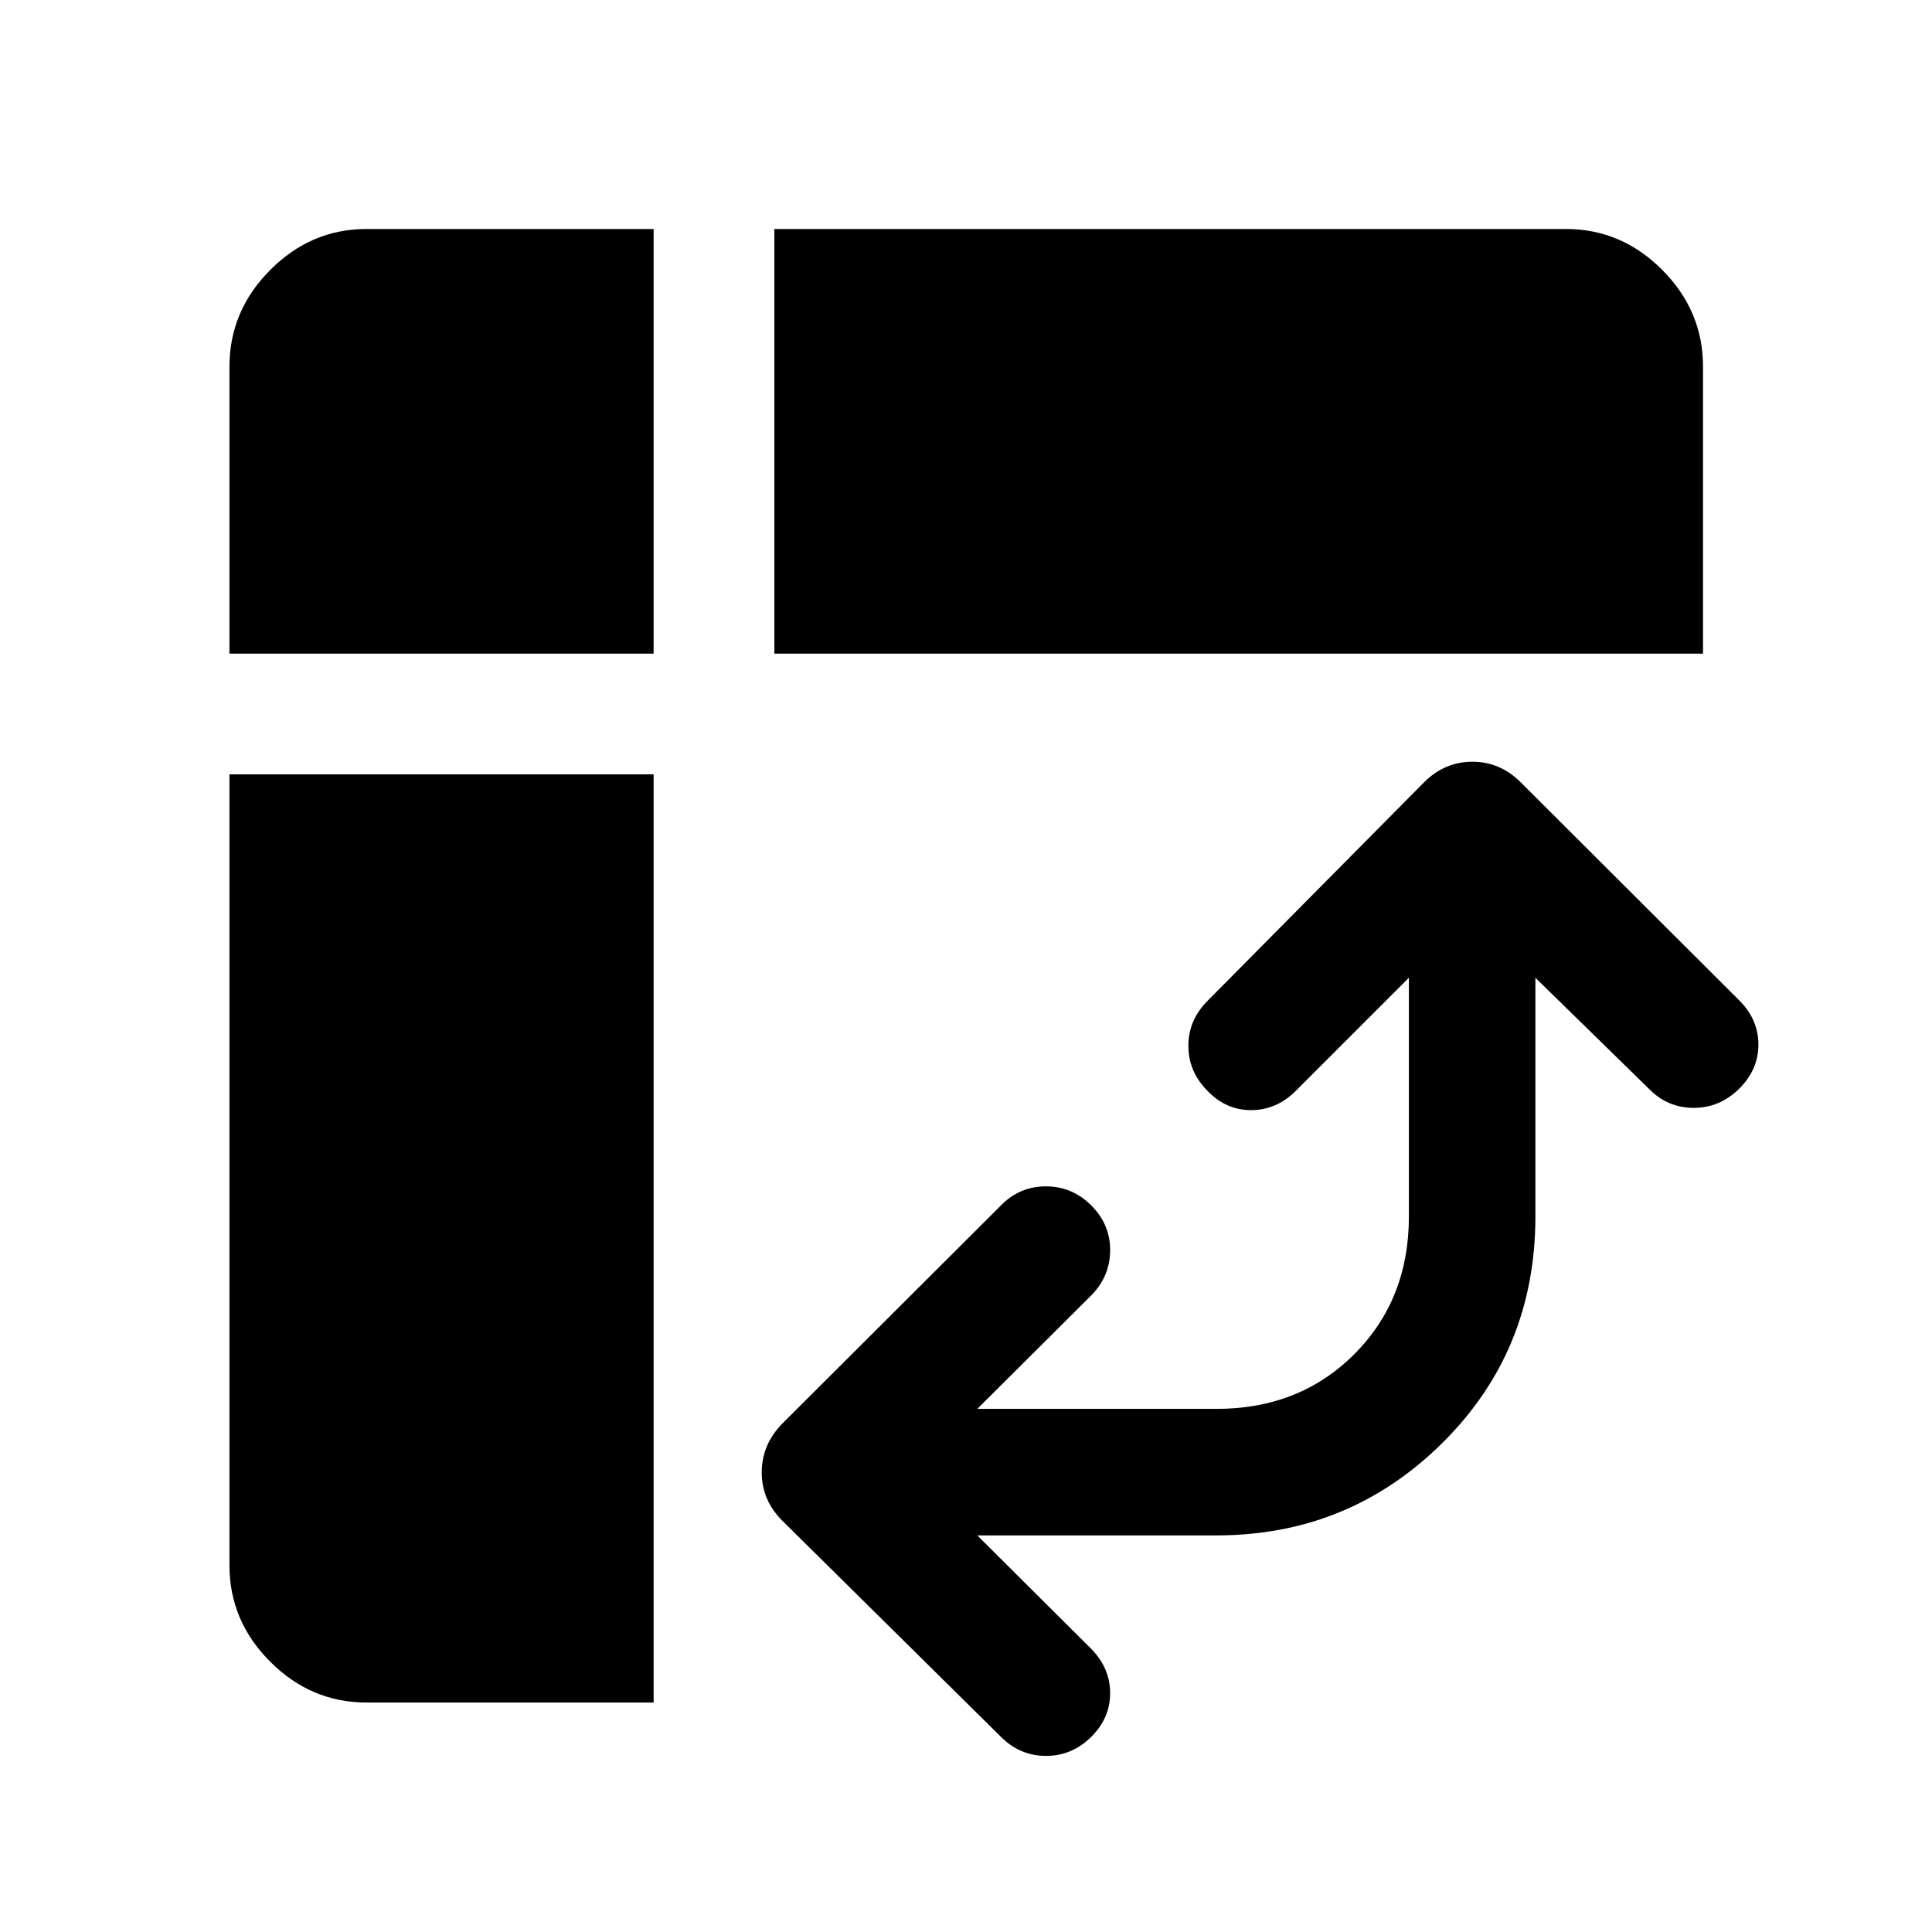
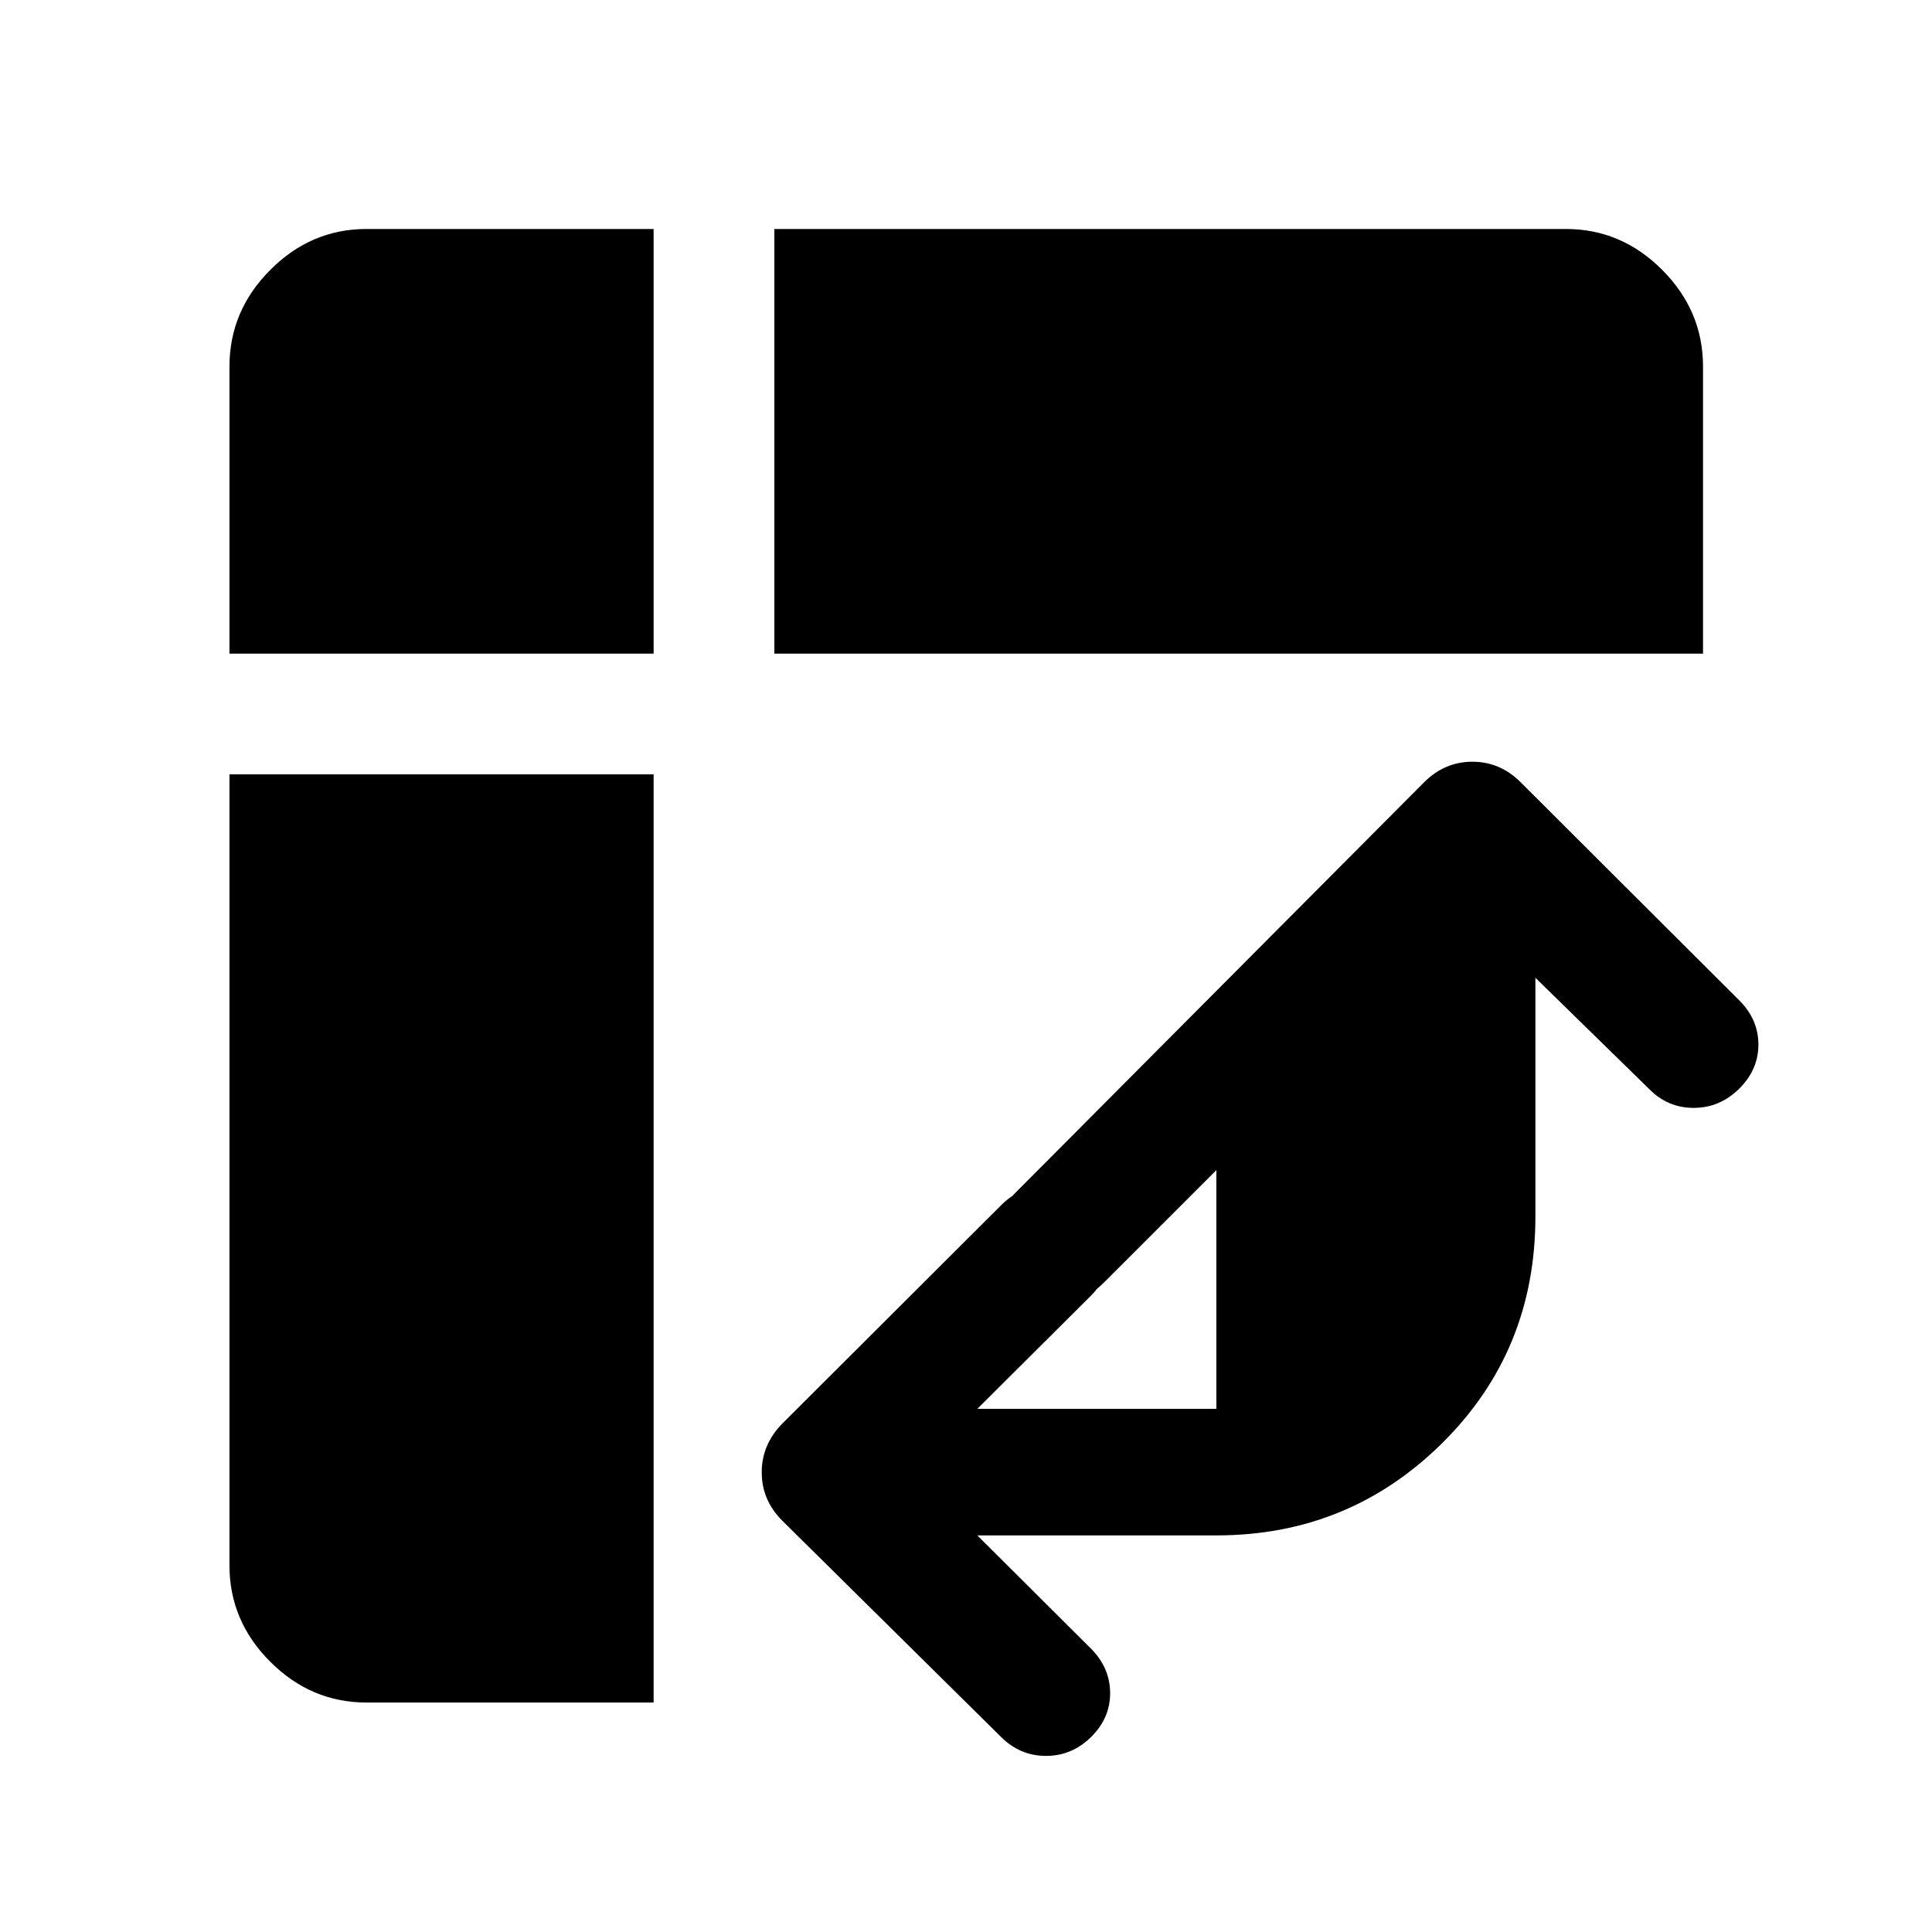
<svg xmlns="http://www.w3.org/2000/svg" width="48" height="48" viewBox="0 -960 960 960">
-   <path d="M384.78-635.22v-211h393.31q27.6 0 47.86 20.34 20.27 20.33 20.27 48.03v142.63H384.78Zm-202.63 521.2q-27.6 0-47.86-20.27-20.27-20.26-20.27-47.86v-393.07h210.76v461.2H182.15Zm-68.13-521.2v-142.63q0-27.7 20.27-48.03 20.26-20.34 47.86-20.34h142.63v211H114.02Zm371.59 438.15 56.41 56.18q9.48 9.48 9.6 21.96.12 12.47-9.36 21.95-9.6 9.48-22.52 9.48-12.91 0-22.39-9.48L388.7-204.39q-10.2-10.22-10.2-24t10.2-24.22l108.65-108.41q9.24-9.48 22.33-9.48 13.1 0 22.58 9.48 9.5 9.54 9.37 22.48-.13 12.95-9.61 22.43l-56.41 56.18h118.8q41.37 0 68.51-27.17 27.15-27.16 27.15-68.4v-118.65l-56.18 56.17q-9.48 9.48-21.96 9.6-12.47.12-21.71-9.36-9.72-9.62-9.72-22.58 0-12.95 9.72-22.57L707.63-571.3q10.22-10.2 24-10.2t23.98 10.2l108.65 108.41q9.48 9.48 9.48 21.96 0 12.47-9.6 21.95-9.6 9.48-22.57 9.48-12.98 0-22.22-9.48l-56.42-55.17v118.65q0 66.76-46.33 112.6-46.34 45.83-112.1 45.83H485.61Z" />
+   <path d="M384.78-635.22v-211h393.31q27.6 0 47.86 20.34 20.27 20.33 20.27 48.03v142.63H384.78Zm-202.63 521.2q-27.6 0-47.86-20.27-20.27-20.26-20.27-47.86v-393.07h210.76v461.2H182.15Zm-68.13-521.2v-142.63q0-27.7 20.27-48.03 20.26-20.34 47.86-20.34h142.63v211H114.02Zm371.59 438.15 56.41 56.18q9.48 9.48 9.6 21.96.12 12.47-9.36 21.95-9.6 9.48-22.52 9.48-12.91 0-22.39-9.48L388.7-204.39q-10.2-10.22-10.2-24t10.2-24.22l108.65-108.41q9.24-9.48 22.33-9.48 13.1 0 22.58 9.48 9.5 9.54 9.37 22.48-.13 12.95-9.61 22.43l-56.41 56.18h118.8v-118.65l-56.18 56.17q-9.48 9.48-21.96 9.6-12.47.12-21.71-9.36-9.72-9.62-9.72-22.58 0-12.95 9.72-22.57L707.63-571.3q10.22-10.2 24-10.2t23.98 10.2l108.65 108.41q9.48 9.48 9.48 21.96 0 12.47-9.6 21.95-9.6 9.48-22.57 9.48-12.98 0-22.22-9.48l-56.42-55.17v118.65q0 66.76-46.33 112.6-46.34 45.83-112.1 45.83H485.61Z" />
</svg>